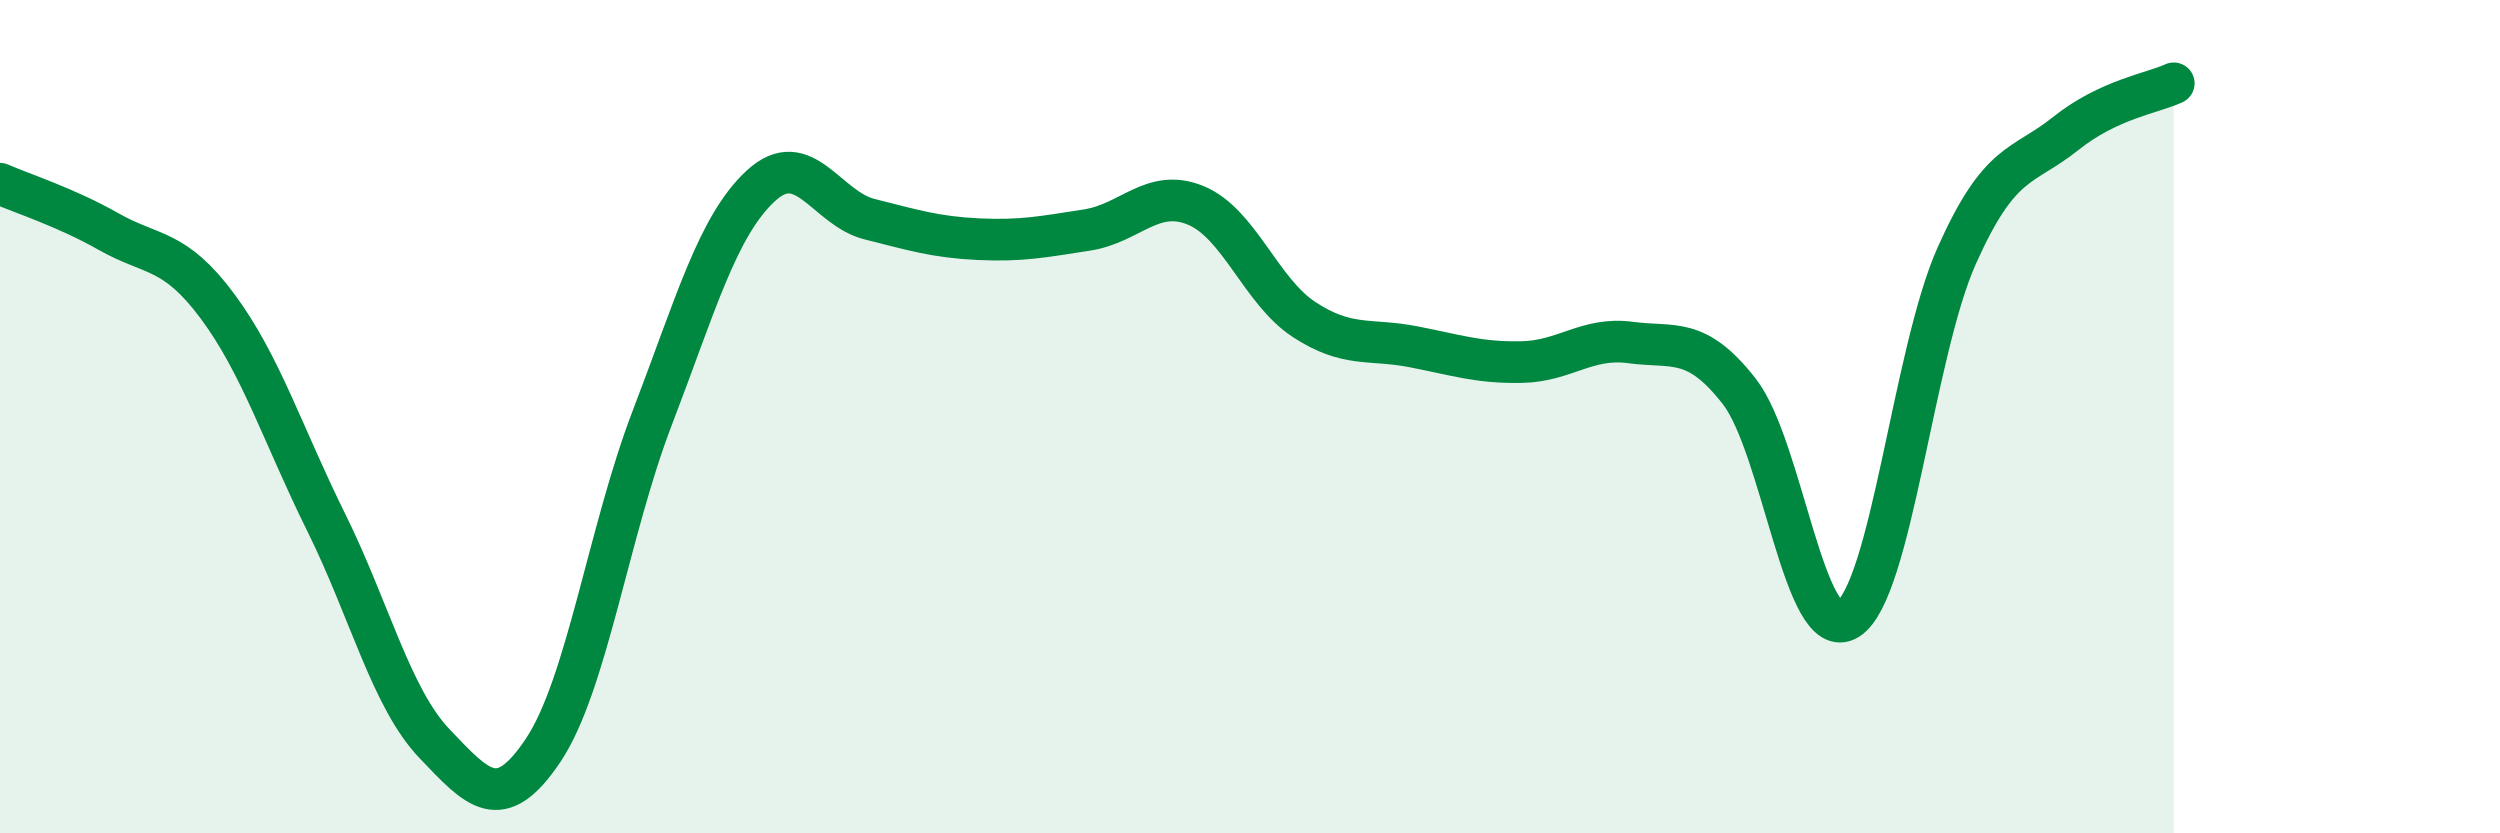
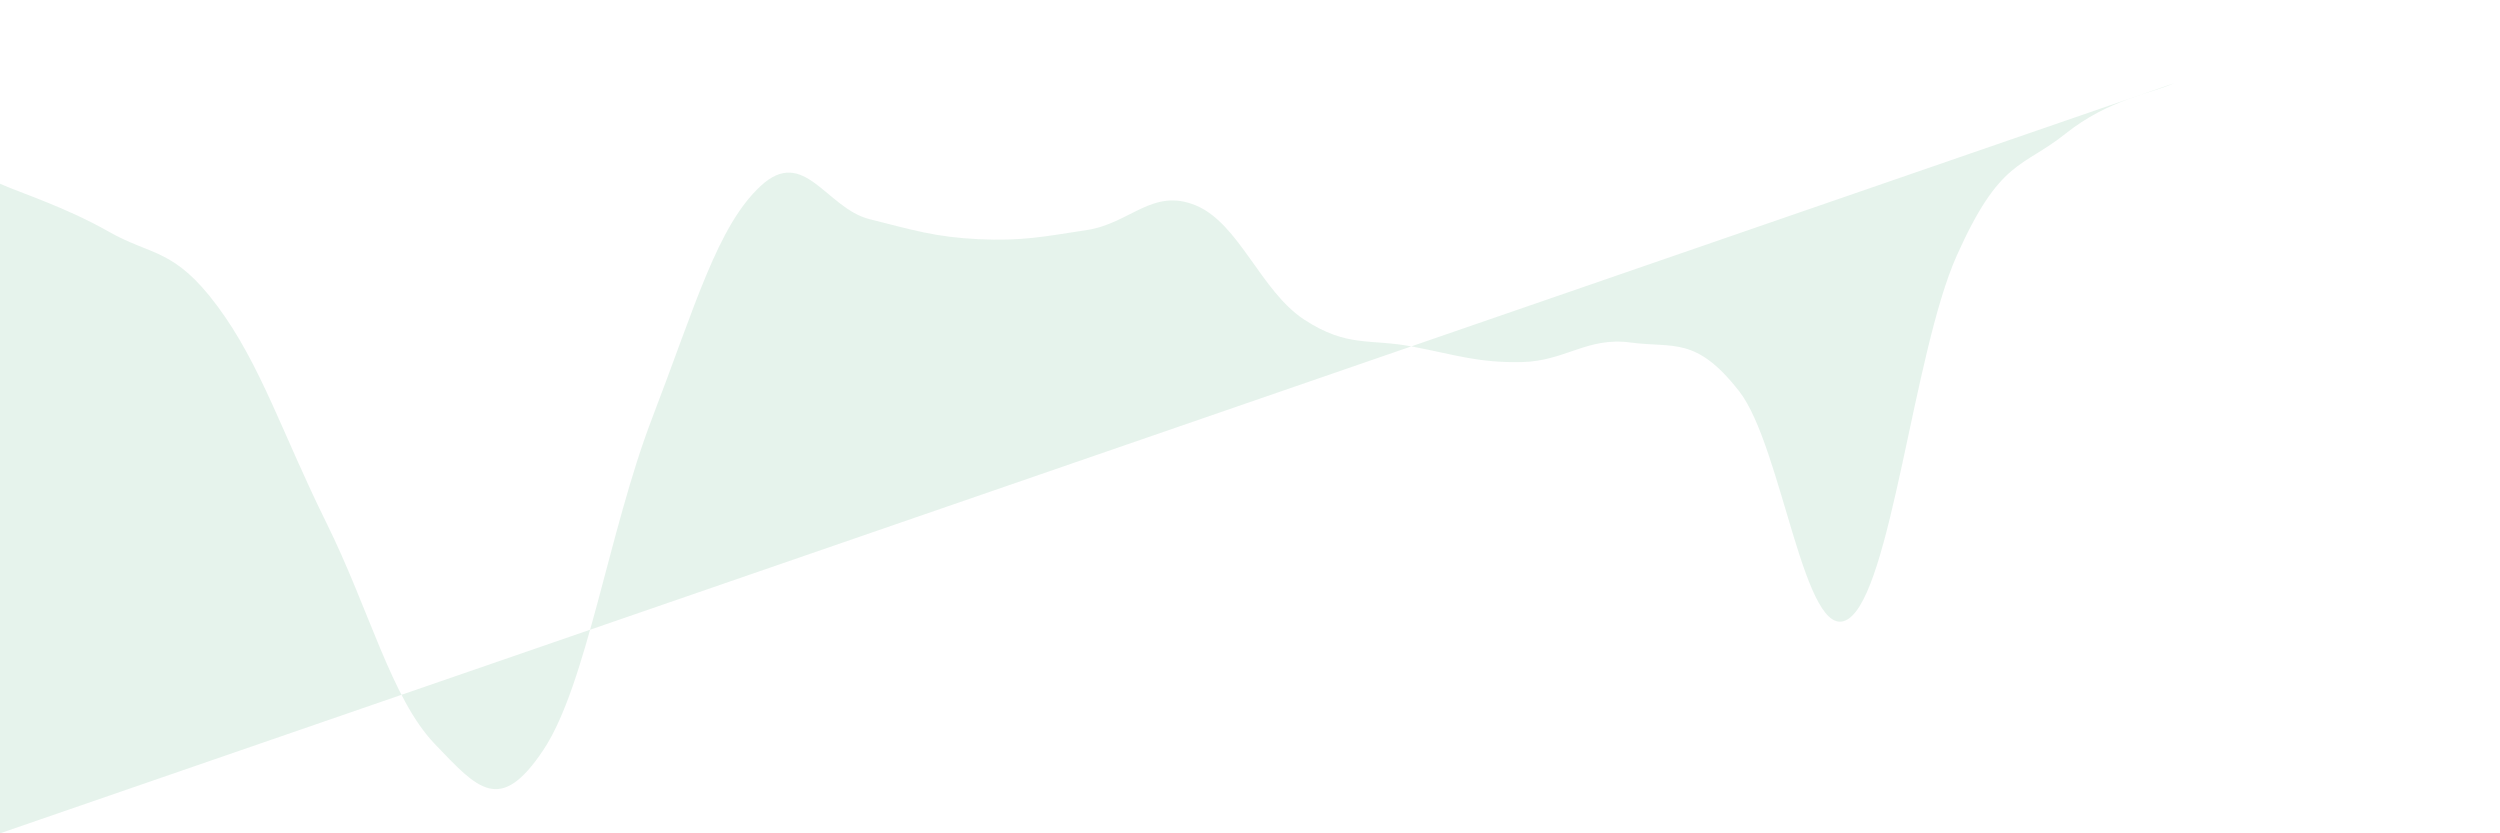
<svg xmlns="http://www.w3.org/2000/svg" width="60" height="20" viewBox="0 0 60 20">
-   <path d="M 0,4.41 C 0.52,4.64 1.57,4.97 2.61,5.56 C 3.65,6.15 4.18,5.95 5.22,7.35 C 6.26,8.75 6.79,10.44 7.83,12.54 C 8.87,14.64 9.39,16.76 10.43,17.85 C 11.47,18.94 12,19.56 13.04,18 C 14.08,16.44 14.61,12.75 15.65,10.04 C 16.69,7.33 17.22,5.42 18.26,4.46 C 19.3,3.5 19.83,5 20.87,5.26 C 21.91,5.52 22.44,5.69 23.48,5.74 C 24.52,5.79 25.05,5.68 26.09,5.52 C 27.13,5.36 27.66,4.5 28.7,4.93 C 29.74,5.36 30.26,6.99 31.3,7.67 C 32.34,8.35 32.87,8.12 33.91,8.32 C 34.95,8.52 35.48,8.71 36.52,8.69 C 37.56,8.67 38.09,8.08 39.13,8.22 C 40.17,8.36 40.7,8.06 41.74,9.39 C 42.78,10.72 43.31,15.51 44.35,14.86 C 45.39,14.21 45.92,8.47 46.96,6.14 C 48,3.81 48.53,4.04 49.57,3.21 C 50.61,2.38 51.65,2.24 52.17,2L52.17 20L0 20Z" fill="#008740" opacity="0.1" stroke-linecap="round" stroke-linejoin="round" />
-   <path d="M 0,4.41 C 0.52,4.64 1.57,4.97 2.61,5.56 C 3.65,6.15 4.18,5.95 5.22,7.35 C 6.26,8.75 6.79,10.44 7.83,12.54 C 8.87,14.64 9.39,16.76 10.43,17.85 C 11.47,18.94 12,19.56 13.04,18 C 14.08,16.44 14.61,12.75 15.65,10.04 C 16.69,7.33 17.22,5.42 18.26,4.46 C 19.3,3.5 19.83,5 20.87,5.26 C 21.91,5.52 22.44,5.69 23.48,5.74 C 24.52,5.79 25.05,5.68 26.09,5.52 C 27.13,5.36 27.66,4.5 28.7,4.93 C 29.74,5.36 30.26,6.99 31.3,7.67 C 32.34,8.35 32.87,8.12 33.91,8.32 C 34.95,8.52 35.48,8.71 36.52,8.69 C 37.56,8.67 38.09,8.08 39.13,8.22 C 40.17,8.36 40.7,8.06 41.74,9.39 C 42.78,10.72 43.31,15.51 44.35,14.86 C 45.39,14.21 45.92,8.47 46.96,6.14 C 48,3.81 48.53,4.04 49.57,3.21 C 50.61,2.38 51.65,2.24 52.17,2" stroke="#008740" stroke-width="1" fill="none" stroke-linecap="round" stroke-linejoin="round" />
+   <path d="M 0,4.41 C 0.52,4.64 1.57,4.97 2.61,5.56 C 3.65,6.15 4.18,5.95 5.22,7.35 C 6.26,8.75 6.79,10.44 7.83,12.54 C 8.87,14.64 9.39,16.76 10.43,17.85 C 11.47,18.94 12,19.56 13.04,18 C 14.08,16.44 14.61,12.75 15.65,10.04 C 16.69,7.33 17.22,5.42 18.26,4.46 C 19.3,3.5 19.83,5 20.87,5.26 C 21.91,5.52 22.44,5.69 23.48,5.74 C 24.52,5.79 25.05,5.68 26.09,5.52 C 27.13,5.36 27.66,4.5 28.7,4.93 C 29.74,5.36 30.26,6.99 31.3,7.67 C 32.34,8.35 32.87,8.12 33.91,8.32 C 34.95,8.52 35.48,8.71 36.52,8.69 C 37.56,8.67 38.09,8.08 39.13,8.22 C 40.17,8.36 40.7,8.06 41.74,9.39 C 42.78,10.72 43.31,15.51 44.35,14.86 C 45.39,14.21 45.92,8.47 46.96,6.14 C 48,3.81 48.53,4.04 49.57,3.21 C 50.61,2.38 51.65,2.24 52.17,2L0 20Z" fill="#008740" opacity="0.1" stroke-linecap="round" stroke-linejoin="round" />
</svg>